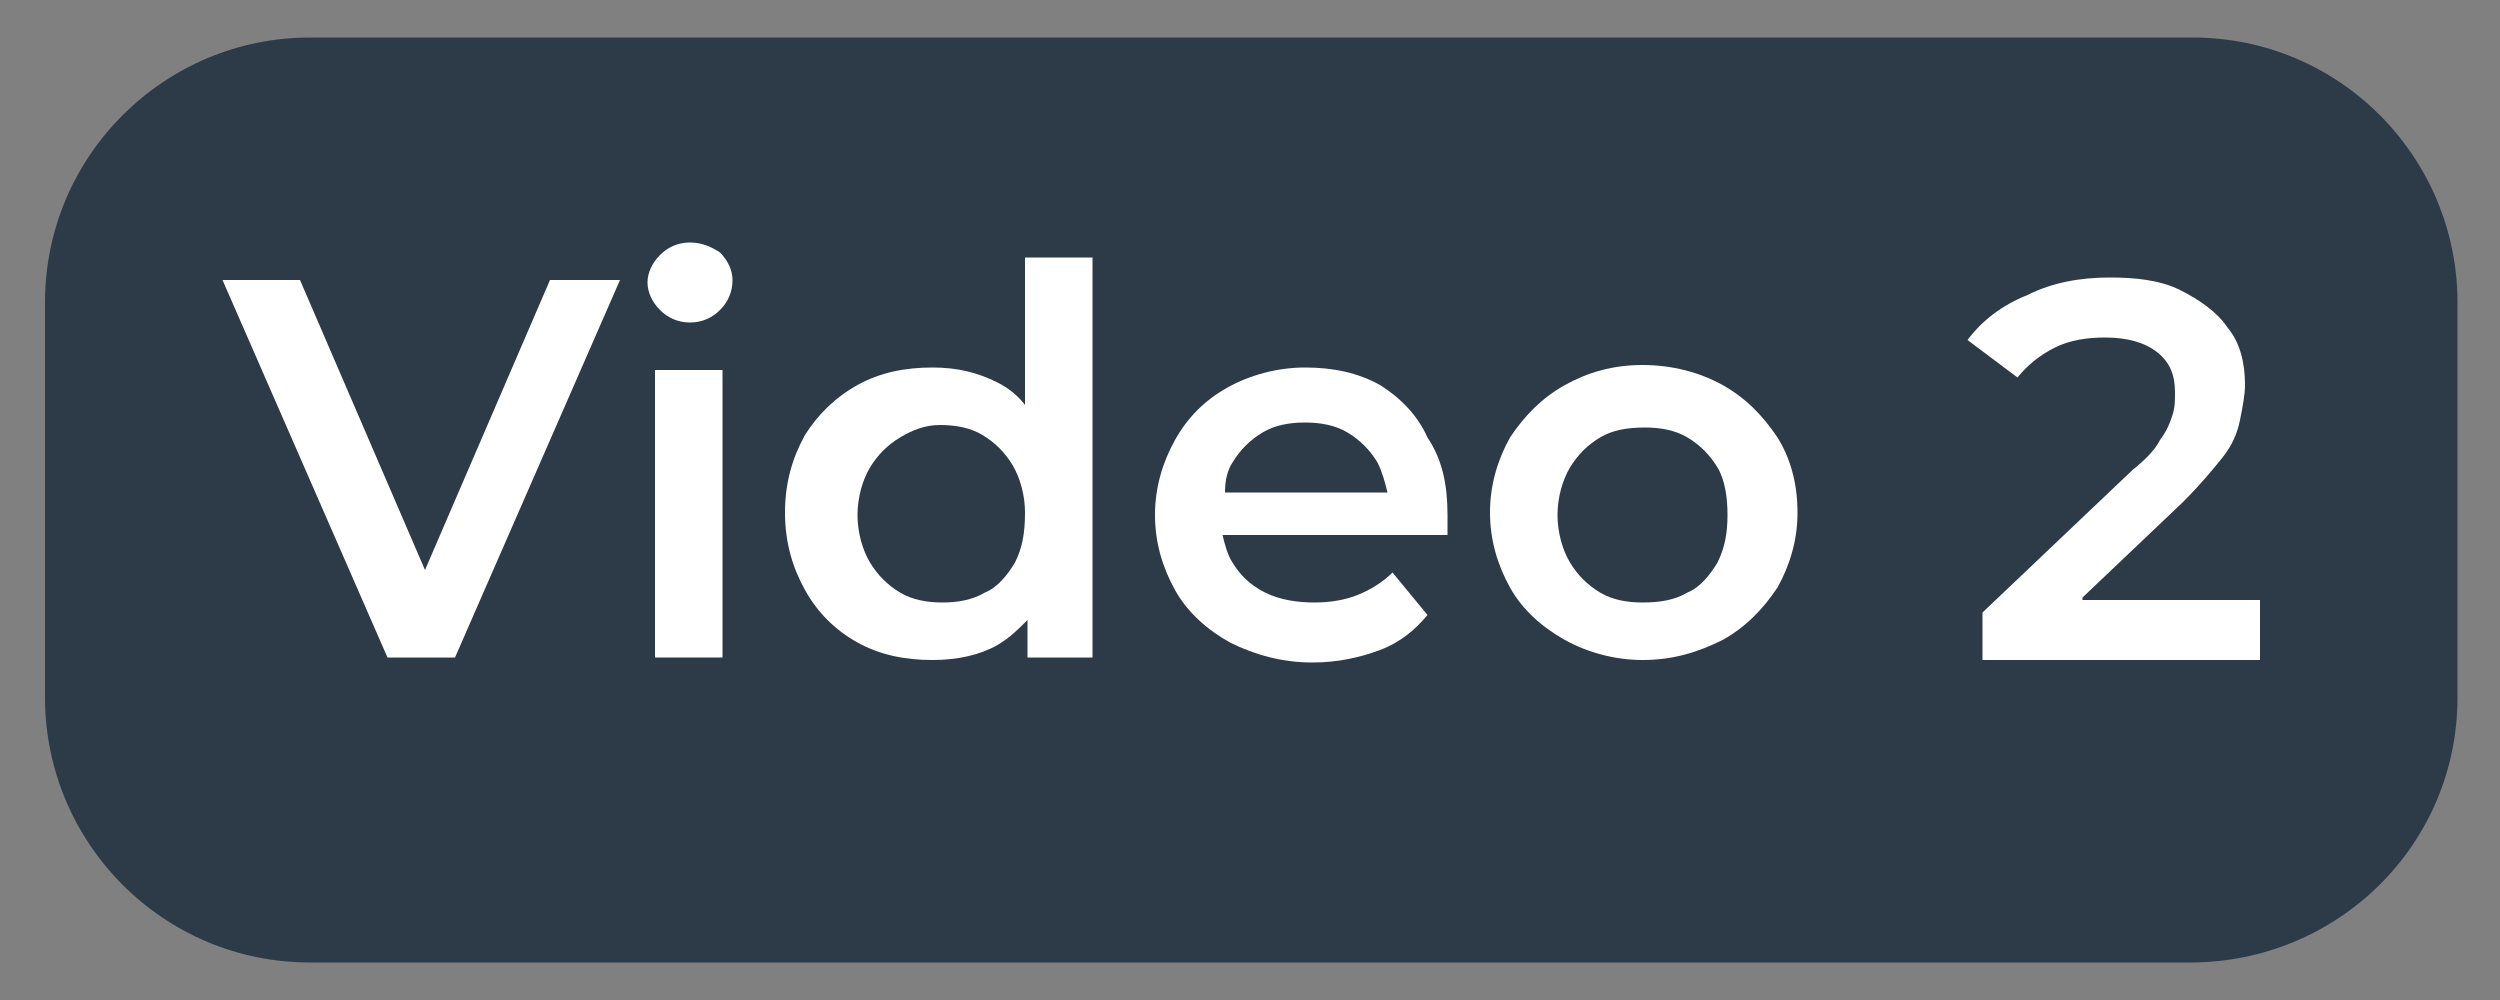
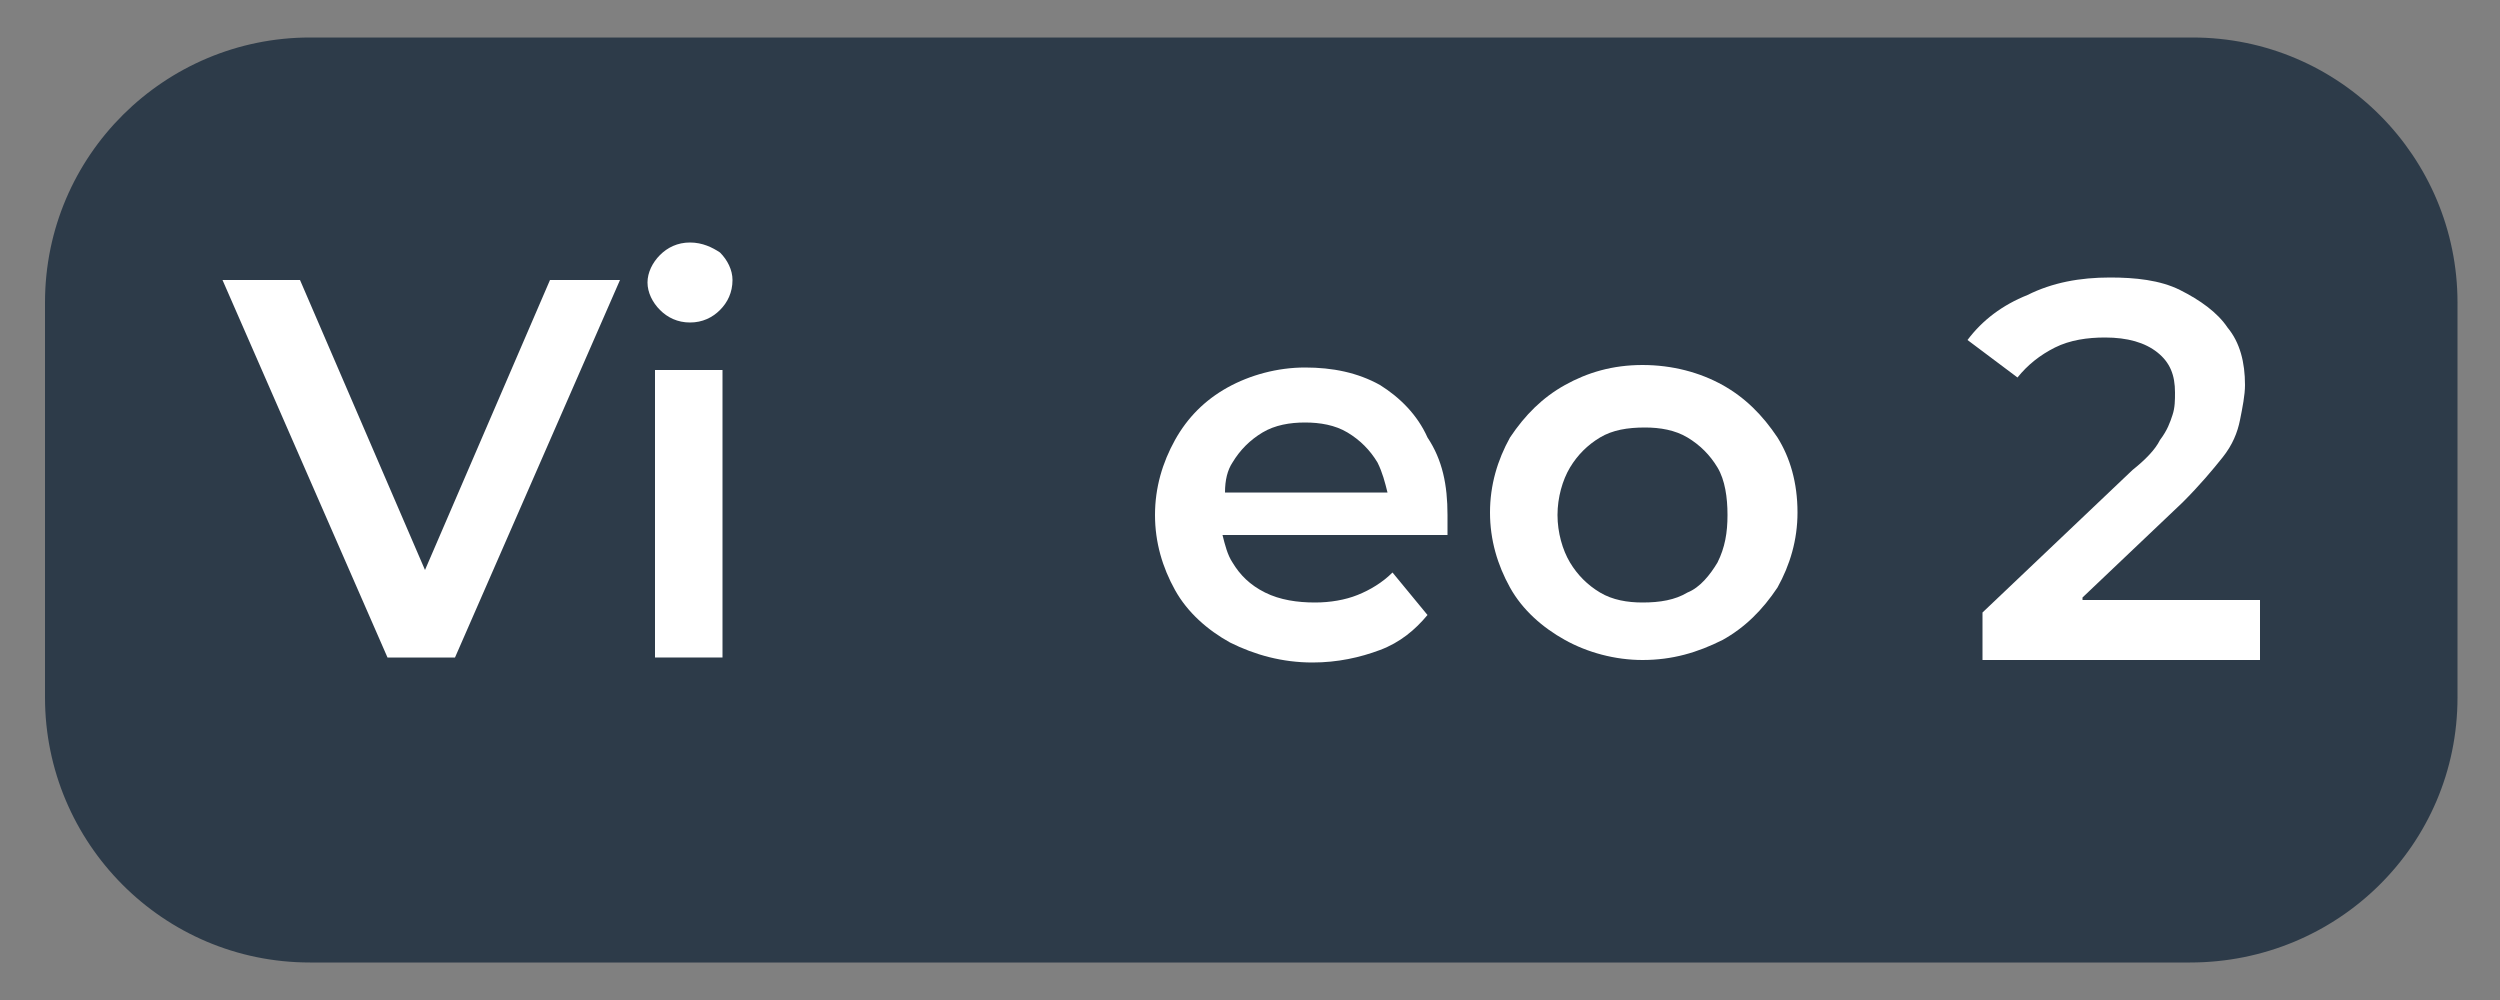
<svg xmlns="http://www.w3.org/2000/svg" version="1.1" id="Layer_1" x="0px" y="0px" viewBox="0 0 100 40" style="enable-background:new 0 0 100 40;" xml:space="preserve">
  <rect x="0" y="0" width="100" height="40" fill="#808080" stroke="none" />
  <style type="text/css"> .st0{fill:#2D3B49;} .st1{fill:#FFFFFF;} </style>
  <path class="st0" d="M87.6,38.5H12.4c-5.9,0-10.6-4.8-10.6-10.6V12.1c0-5.9,4.8-10.6,10.6-10.6h75.3c5.9,0,10.6,4.8,10.6,10.6v15.8 C98.3,33.8,93.5,38.5,87.6,38.5z" />
  <g>
    <polygon class="st1" points="17,22.8 12,11.2 8.9,11.2 15.5,26.3 18.2,26.3 24.8,11.2 22,11.2 " />
    <rect x="26.2" y="14.8" class="st1" width="2.7" height="11.5" />
    <path class="st1" d="M27.6,9.7c-0.5,0-0.9,0.2-1.2,0.5c-0.3,0.3-0.5,0.7-0.5,1.1c0,0.4,0.2,0.8,0.5,1.1c0.3,0.3,0.7,0.5,1.2,0.5 c0.5,0,0.9-0.2,1.2-0.5c0.3-0.3,0.5-0.7,0.5-1.2c0-0.4-0.2-0.8-0.5-1.1C28.5,9.9,28.1,9.7,27.6,9.7z" />
-     <path class="st1" d="M41,16.2c-0.3-0.4-0.7-0.7-1.1-0.9c-0.8-0.4-1.6-0.6-2.6-0.6c-1.1,0-2.1,0.2-3,0.7s-1.6,1.2-2.1,2 c-0.5,0.9-0.8,1.9-0.8,3.1c0,1.2,0.3,2.2,0.8,3.1c0.5,0.9,1.2,1.6,2.1,2.1s1.9,0.7,3,0.7c1,0,1.9-0.2,2.6-0.6 c0.5-0.3,0.8-0.6,1.2-1v1.5h2.6V10.3H41V16.2z M40.6,22.5c-0.3,0.5-0.7,1-1.2,1.2c-0.5,0.3-1.1,0.4-1.7,0.4c-0.6,0-1.2-0.1-1.7-0.4 c-0.5-0.3-0.9-0.7-1.2-1.2c-0.3-0.5-0.5-1.2-0.5-1.9c0-0.7,0.2-1.4,0.5-1.9c0.3-0.5,0.7-0.9,1.2-1.2S37,17,37.6,17 c0.6,0,1.2,0.1,1.7,0.4s0.9,0.7,1.2,1.2c0.3,0.5,0.5,1.2,0.5,1.9C41,21.3,40.9,21.9,40.6,22.5z" />
    <path class="st1" d="M55.2,15.4c-0.9-0.5-1.9-0.7-3-0.7c-1.1,0-2.2,0.3-3.1,0.8c-0.9,0.5-1.6,1.2-2.1,2.1c-0.5,0.9-0.8,1.9-0.8,3 c0,1.1,0.3,2.1,0.8,3c0.5,0.9,1.3,1.6,2.2,2.1c1,0.5,2.1,0.8,3.3,0.8c1,0,1.9-0.2,2.7-0.5c0.8-0.3,1.4-0.8,1.9-1.4l-1.4-1.7 c-0.4,0.4-0.9,0.7-1.4,0.9c-0.5,0.2-1.1,0.3-1.7,0.3c-0.7,0-1.4-0.1-2-0.4c-0.6-0.3-1-0.7-1.3-1.2c-0.2-0.3-0.3-0.7-0.4-1.1h9 c0-0.1,0-0.3,0-0.4c0-0.1,0-0.3,0-0.4c0-1.2-0.2-2.2-0.8-3.1C56.7,16.6,56,15.9,55.2,15.4z M49.3,18.5c0.3-0.5,0.7-0.9,1.2-1.2 c0.5-0.3,1.1-0.4,1.7-0.4c0.6,0,1.2,0.1,1.7,0.4c0.5,0.3,0.9,0.7,1.2,1.2c0.2,0.4,0.3,0.8,0.4,1.2h-6.5 C49,19.2,49.1,18.8,49.3,18.5z" />
    <path class="st1" d="M68.9,15.4c-0.9-0.5-2-0.8-3.2-0.8c-1.2,0-2.2,0.3-3.1,0.8s-1.6,1.2-2.2,2.1c-0.5,0.9-0.8,1.9-0.8,3 c0,1.1,0.3,2.1,0.8,3s1.3,1.6,2.2,2.1c0.9,0.5,2,0.8,3.1,0.8c1.2,0,2.2-0.3,3.2-0.8c0.9-0.5,1.6-1.2,2.2-2.1c0.5-0.9,0.8-1.9,0.8-3 c0-1.2-0.3-2.2-0.8-3C70.5,16.6,69.8,15.9,68.9,15.4z M68.7,22.5c-0.3,0.5-0.7,1-1.2,1.2c-0.5,0.3-1.1,0.4-1.8,0.4 c-0.6,0-1.2-0.1-1.7-0.4c-0.5-0.3-0.9-0.7-1.2-1.2s-0.5-1.2-0.5-1.9c0-0.7,0.2-1.4,0.5-1.9c0.3-0.5,0.7-0.9,1.2-1.2 c0.5-0.3,1.1-0.4,1.8-0.4c0.6,0,1.2,0.1,1.7,0.4s0.9,0.7,1.2,1.2c0.3,0.5,0.4,1.2,0.4,1.9C69.1,21.3,69,21.9,68.7,22.5z" />
    <path class="st1" d="M83.3,23.9l4-3.8c0.7-0.7,1.2-1.3,1.6-1.8c0.4-0.5,0.6-1,0.7-1.5s0.2-1,0.2-1.4c0-0.9-0.2-1.7-0.7-2.3 c-0.4-0.6-1.1-1.1-1.9-1.5c-0.8-0.4-1.8-0.5-2.8-0.5c-1.2,0-2.3,0.2-3.3,0.7c-1,0.4-1.8,1-2.4,1.8l2,1.5c0.4-0.5,0.9-0.9,1.5-1.2 c0.6-0.3,1.3-0.4,2-0.4c0.9,0,1.6,0.2,2.1,0.6c0.5,0.4,0.7,0.9,0.7,1.6c0,0.3,0,0.6-0.1,0.9c-0.1,0.3-0.2,0.6-0.5,1 c-0.2,0.4-0.6,0.8-1.1,1.2l-6,5.7v1.9h11.1v-2.4H83.3z" />
  </g>
</svg>